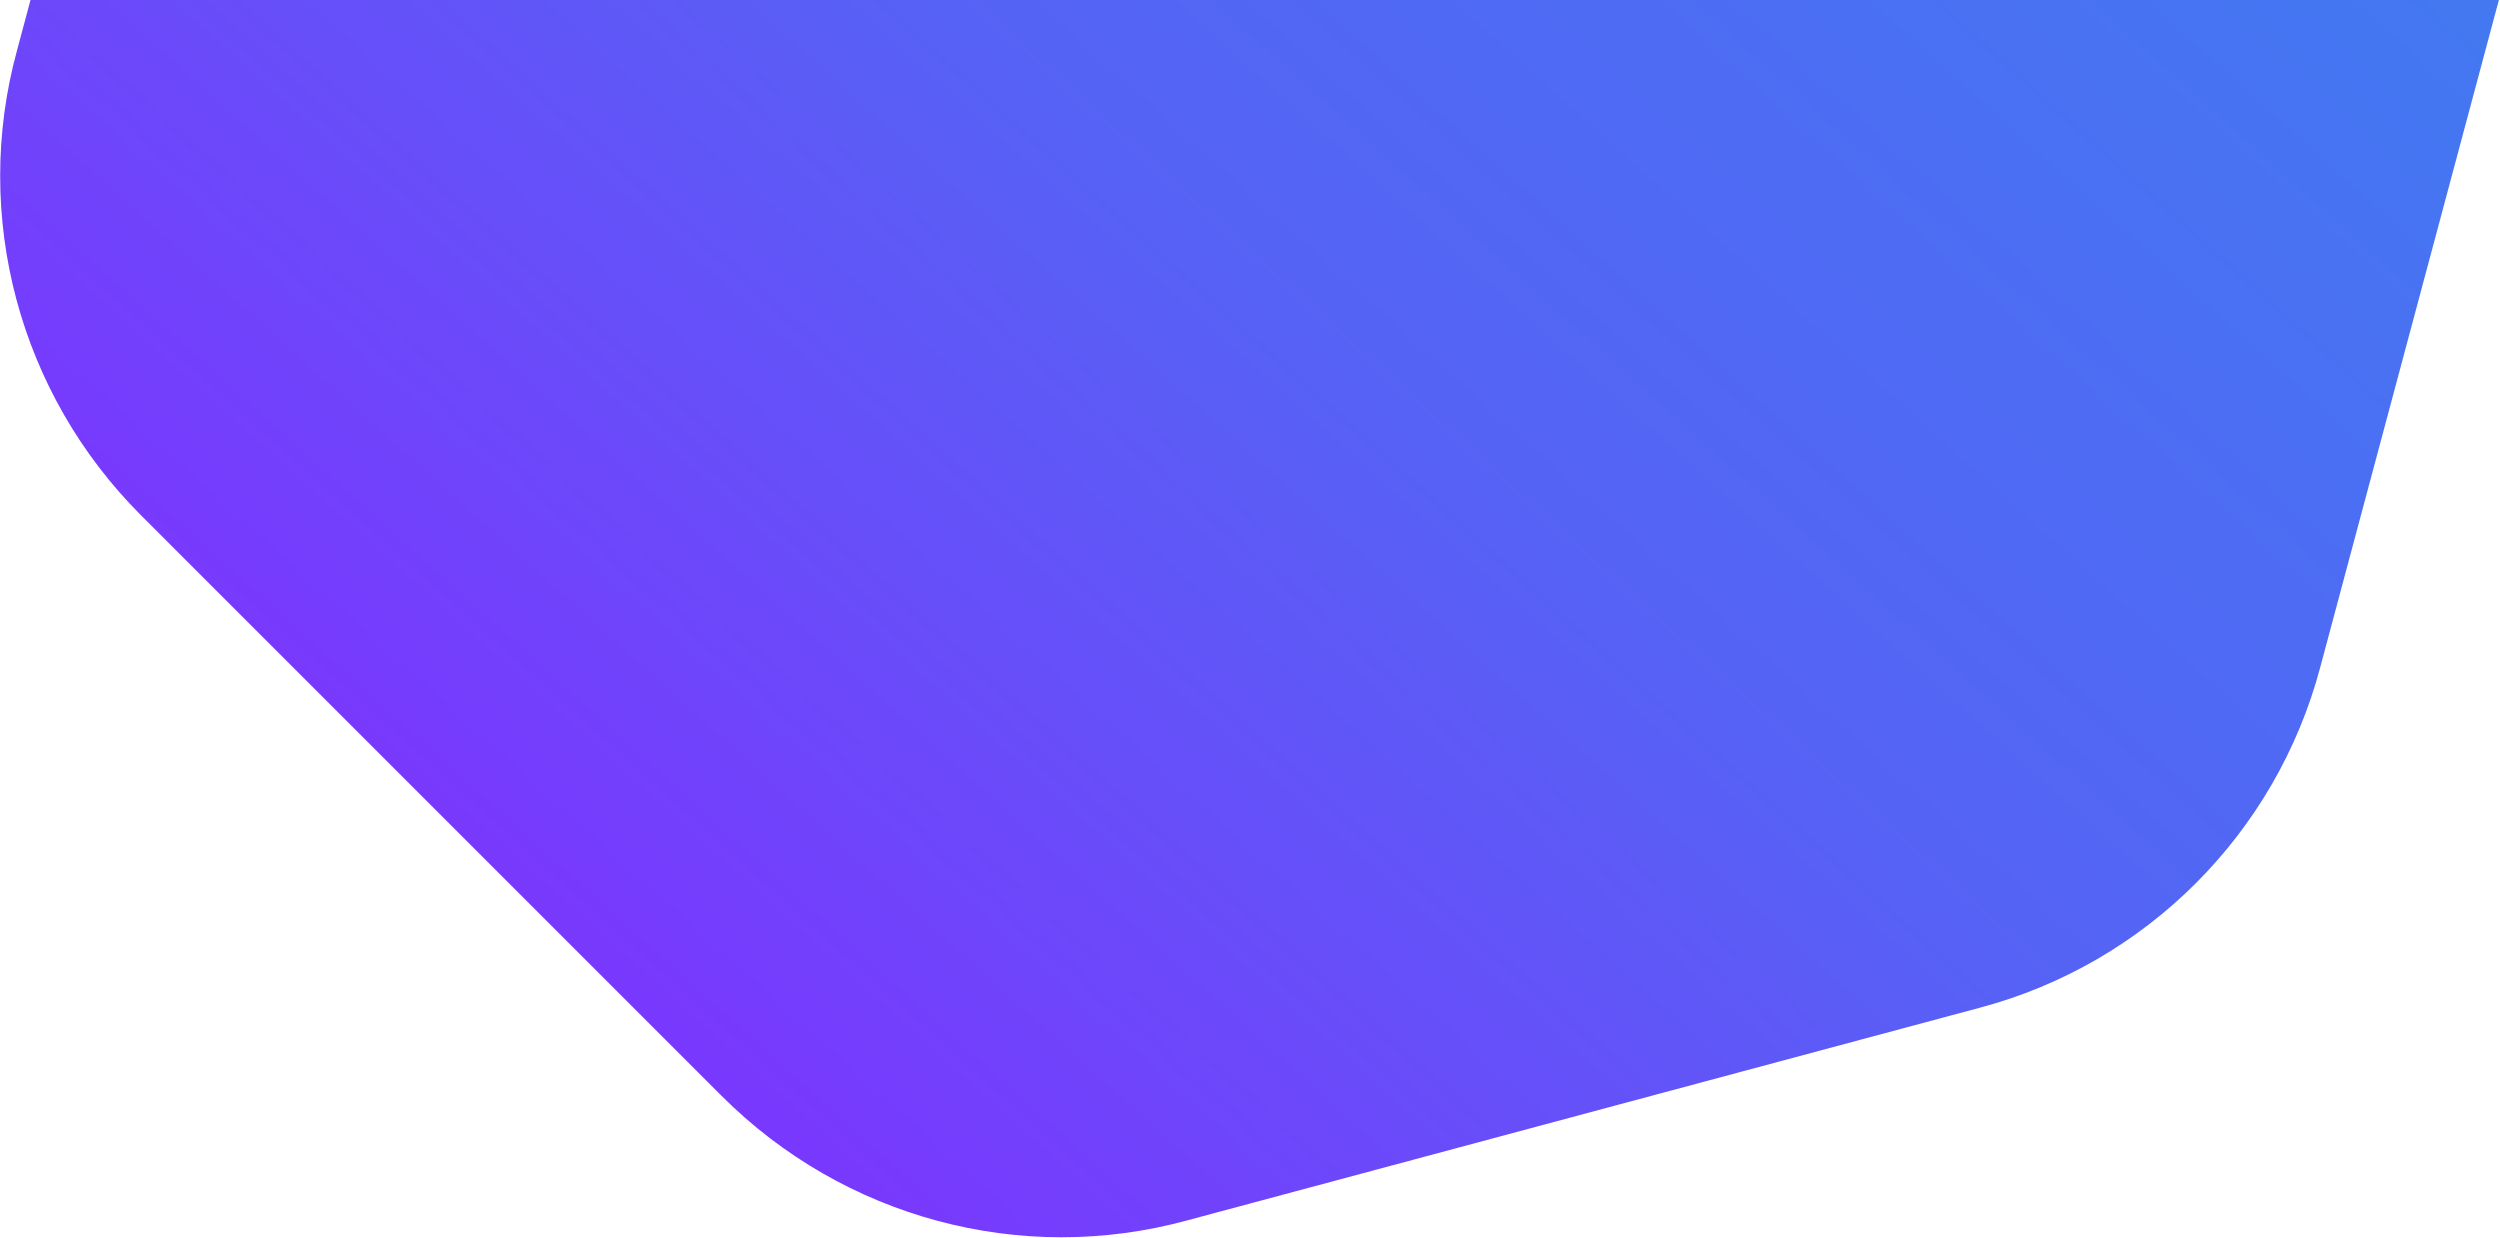
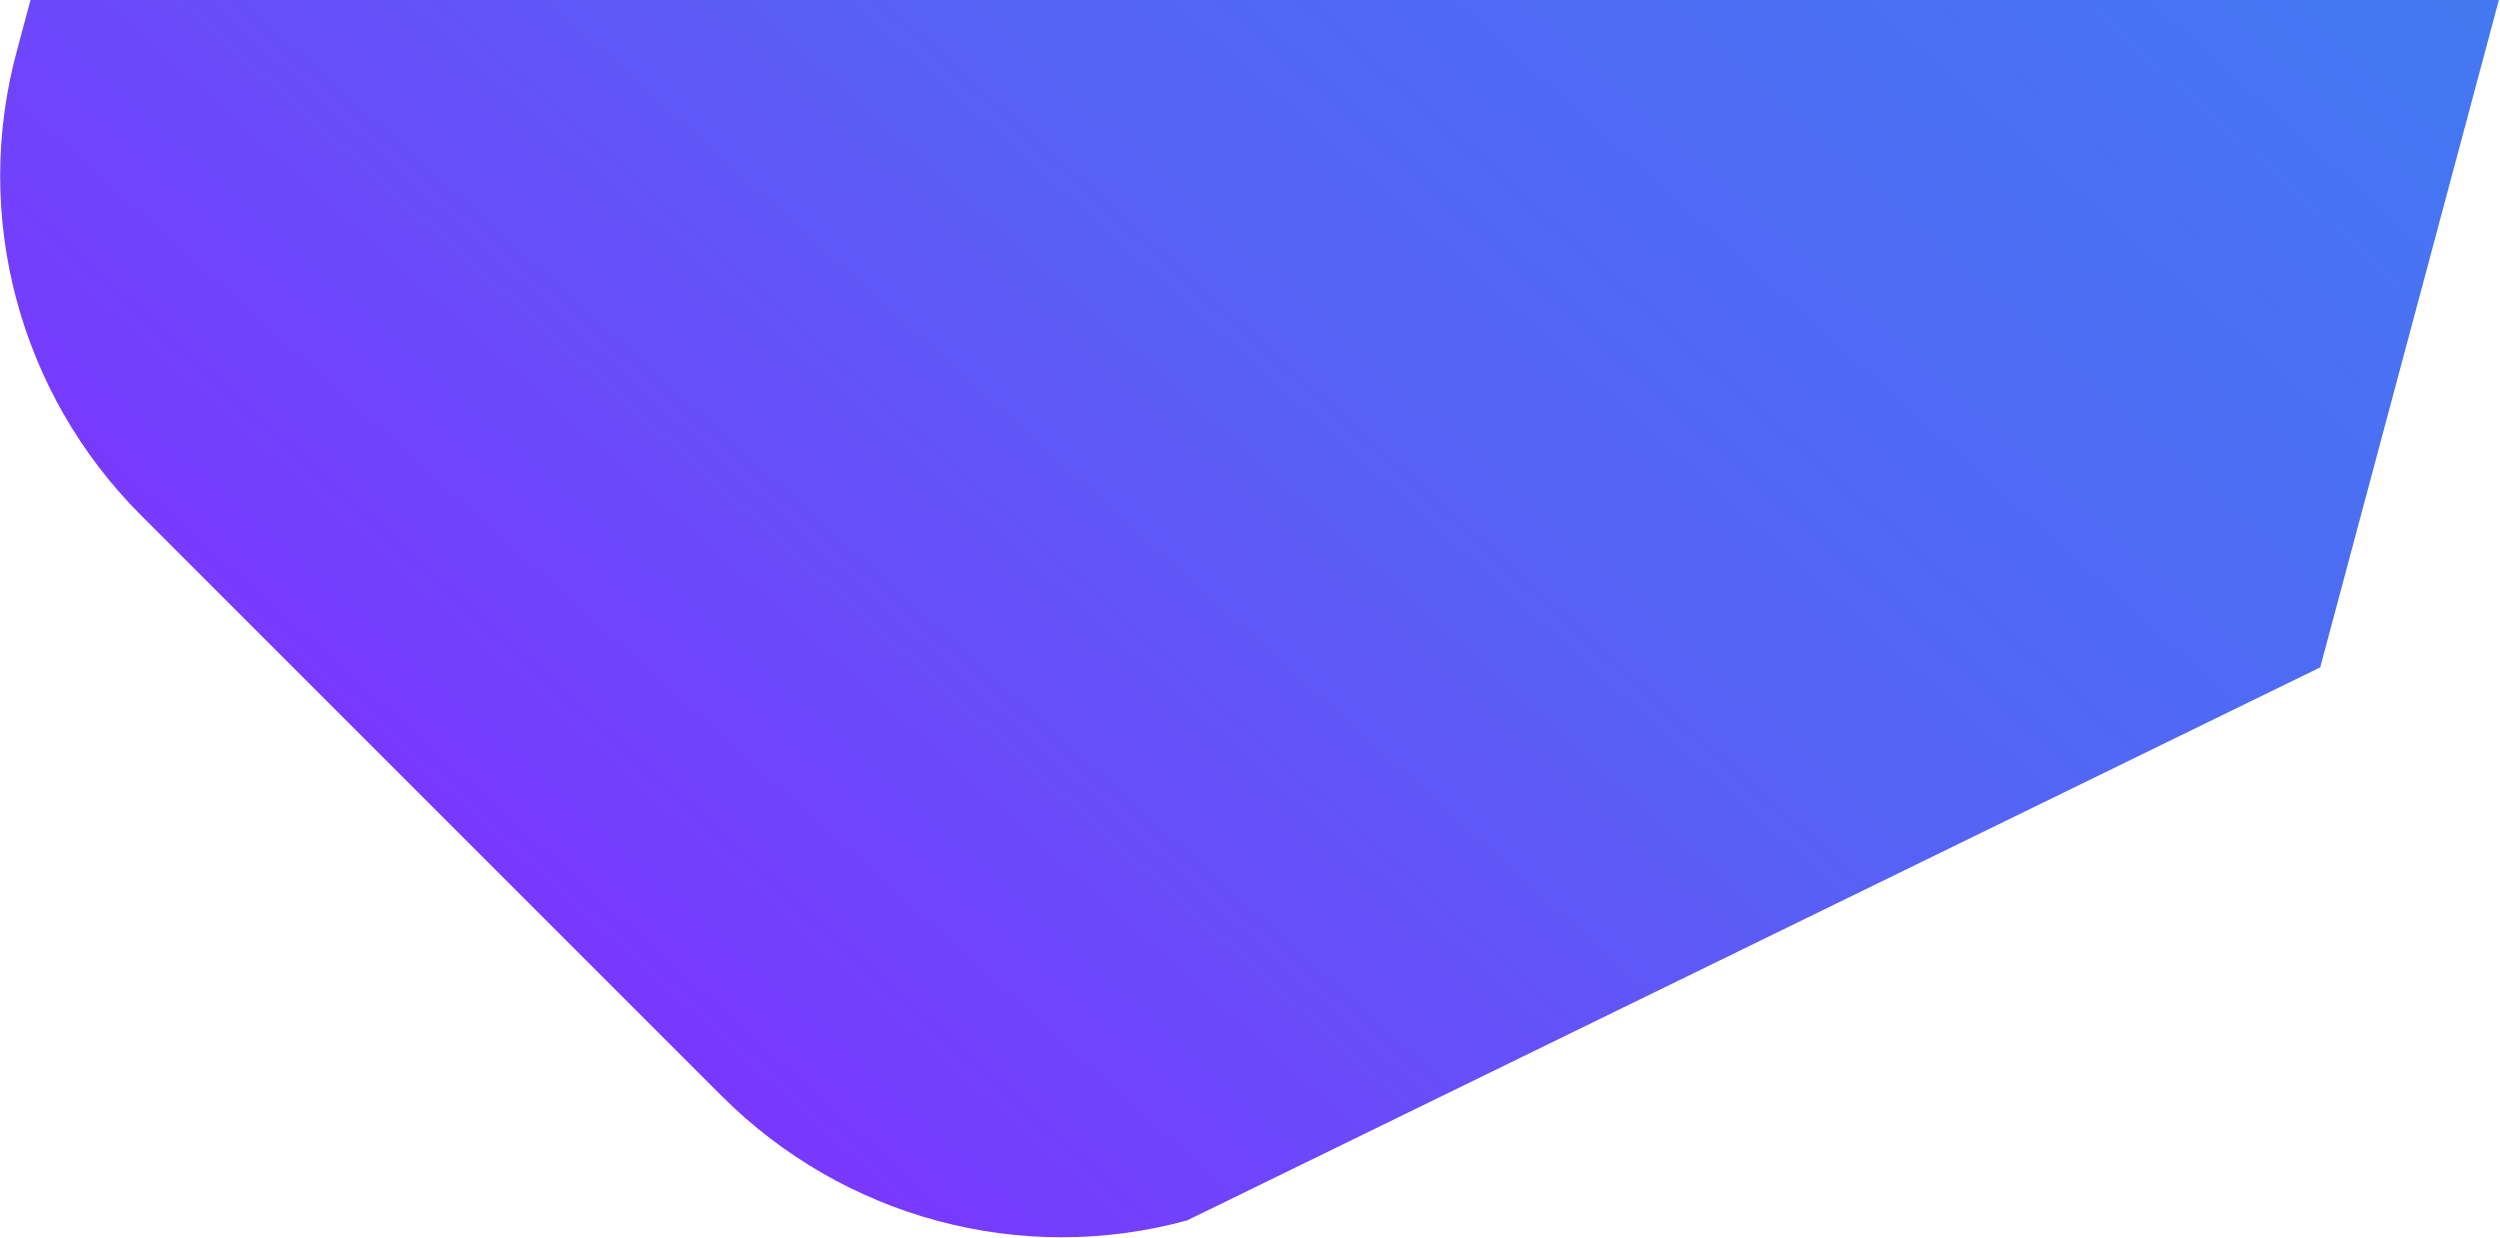
<svg xmlns="http://www.w3.org/2000/svg" width="1717" height="850" viewBox="0 0 1717 850" fill="none">
-   <path fill-rule="evenodd" clip-rule="evenodd" d="M1716.23 0L1593.52 458.345C1563.19 572.453 1473.88 661.764 1359.77 692.091L815.302 838.178C701.194 869.36 579.384 836.434 495.604 752.654L96.793 353.843C13.441 270.49 -19.486 148.68 11.696 34.572L20.953 0H1716.23Z" fill="url(#paint0_linear)" />
+   <path fill-rule="evenodd" clip-rule="evenodd" d="M1716.23 0L1593.52 458.345L815.302 838.178C701.194 869.36 579.384 836.434 495.604 752.654L96.793 353.843C13.441 270.49 -19.486 148.68 11.696 34.572L20.953 0H1716.23Z" fill="url(#paint0_linear)" />
  <defs>
    <linearGradient id="paint0_linear" x1="449" y1="850" x2="1447.39" y2="-259.996" gradientUnits="userSpaceOnUse">
      <stop stop-color="#7F31FF" />
      <stop offset="0.509" stop-color="#5662F5" />
      <stop offset="1" stop-color="#4279F1" />
    </linearGradient>
  </defs>
</svg>